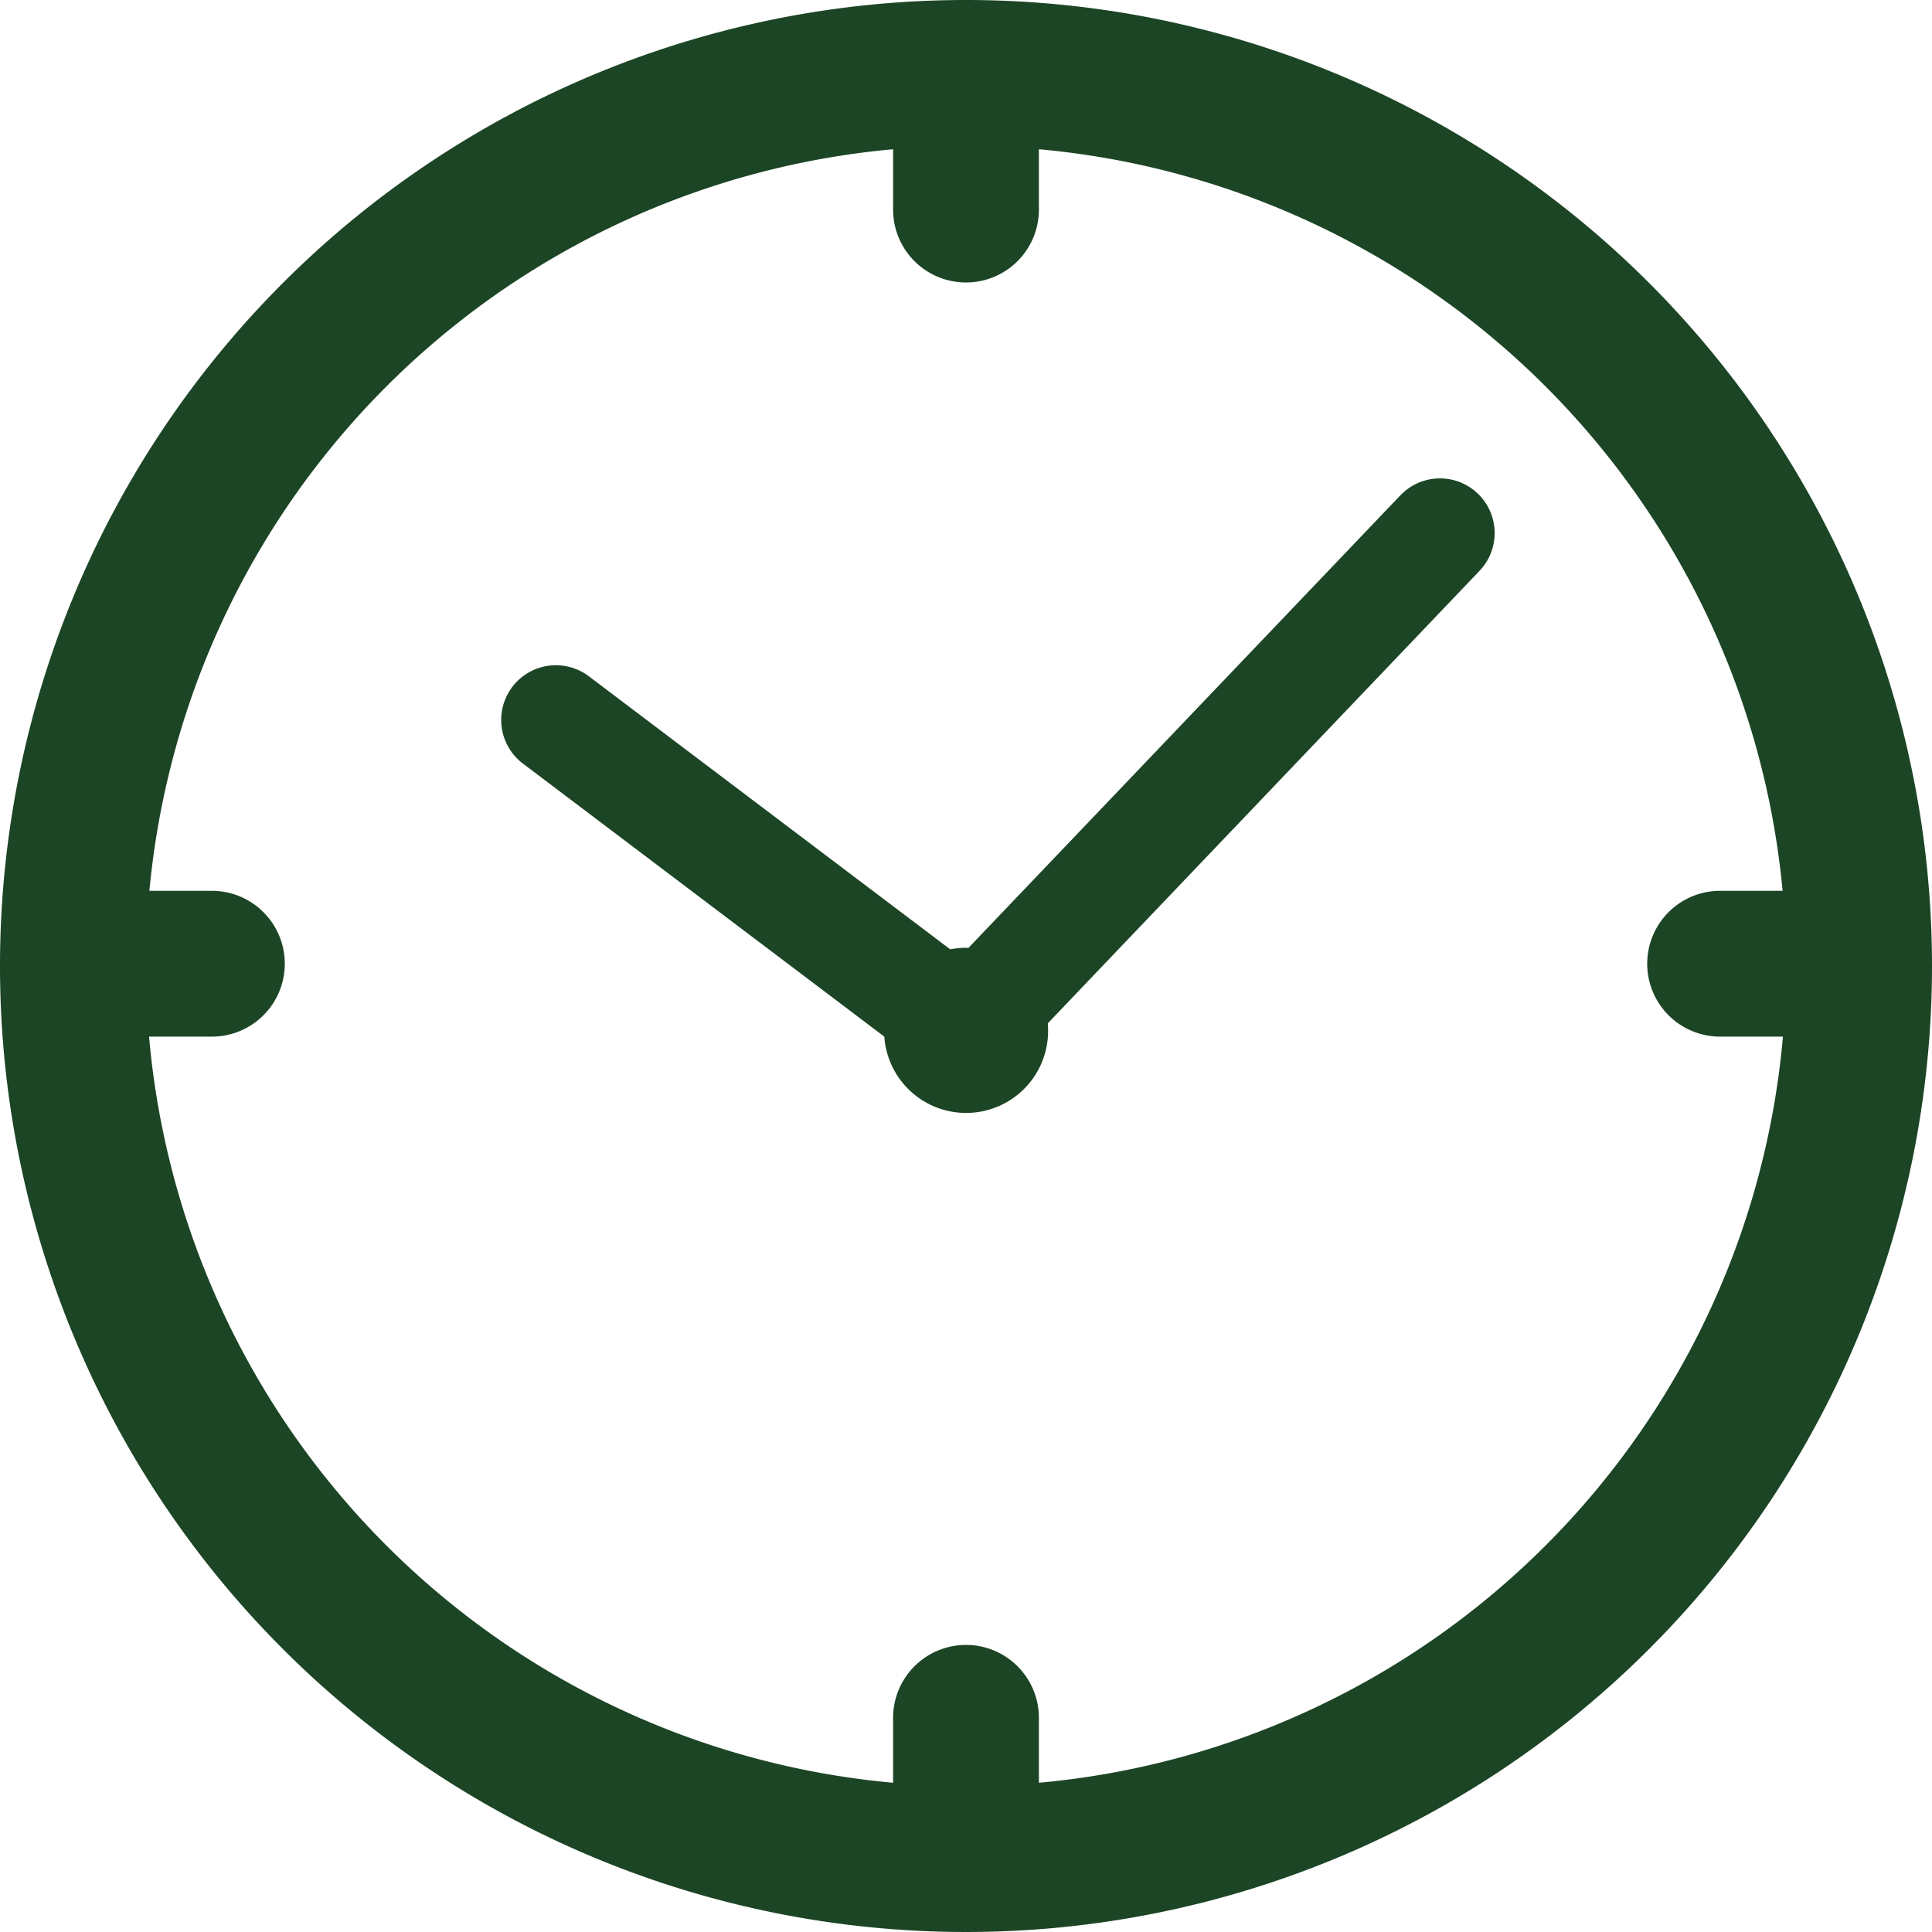
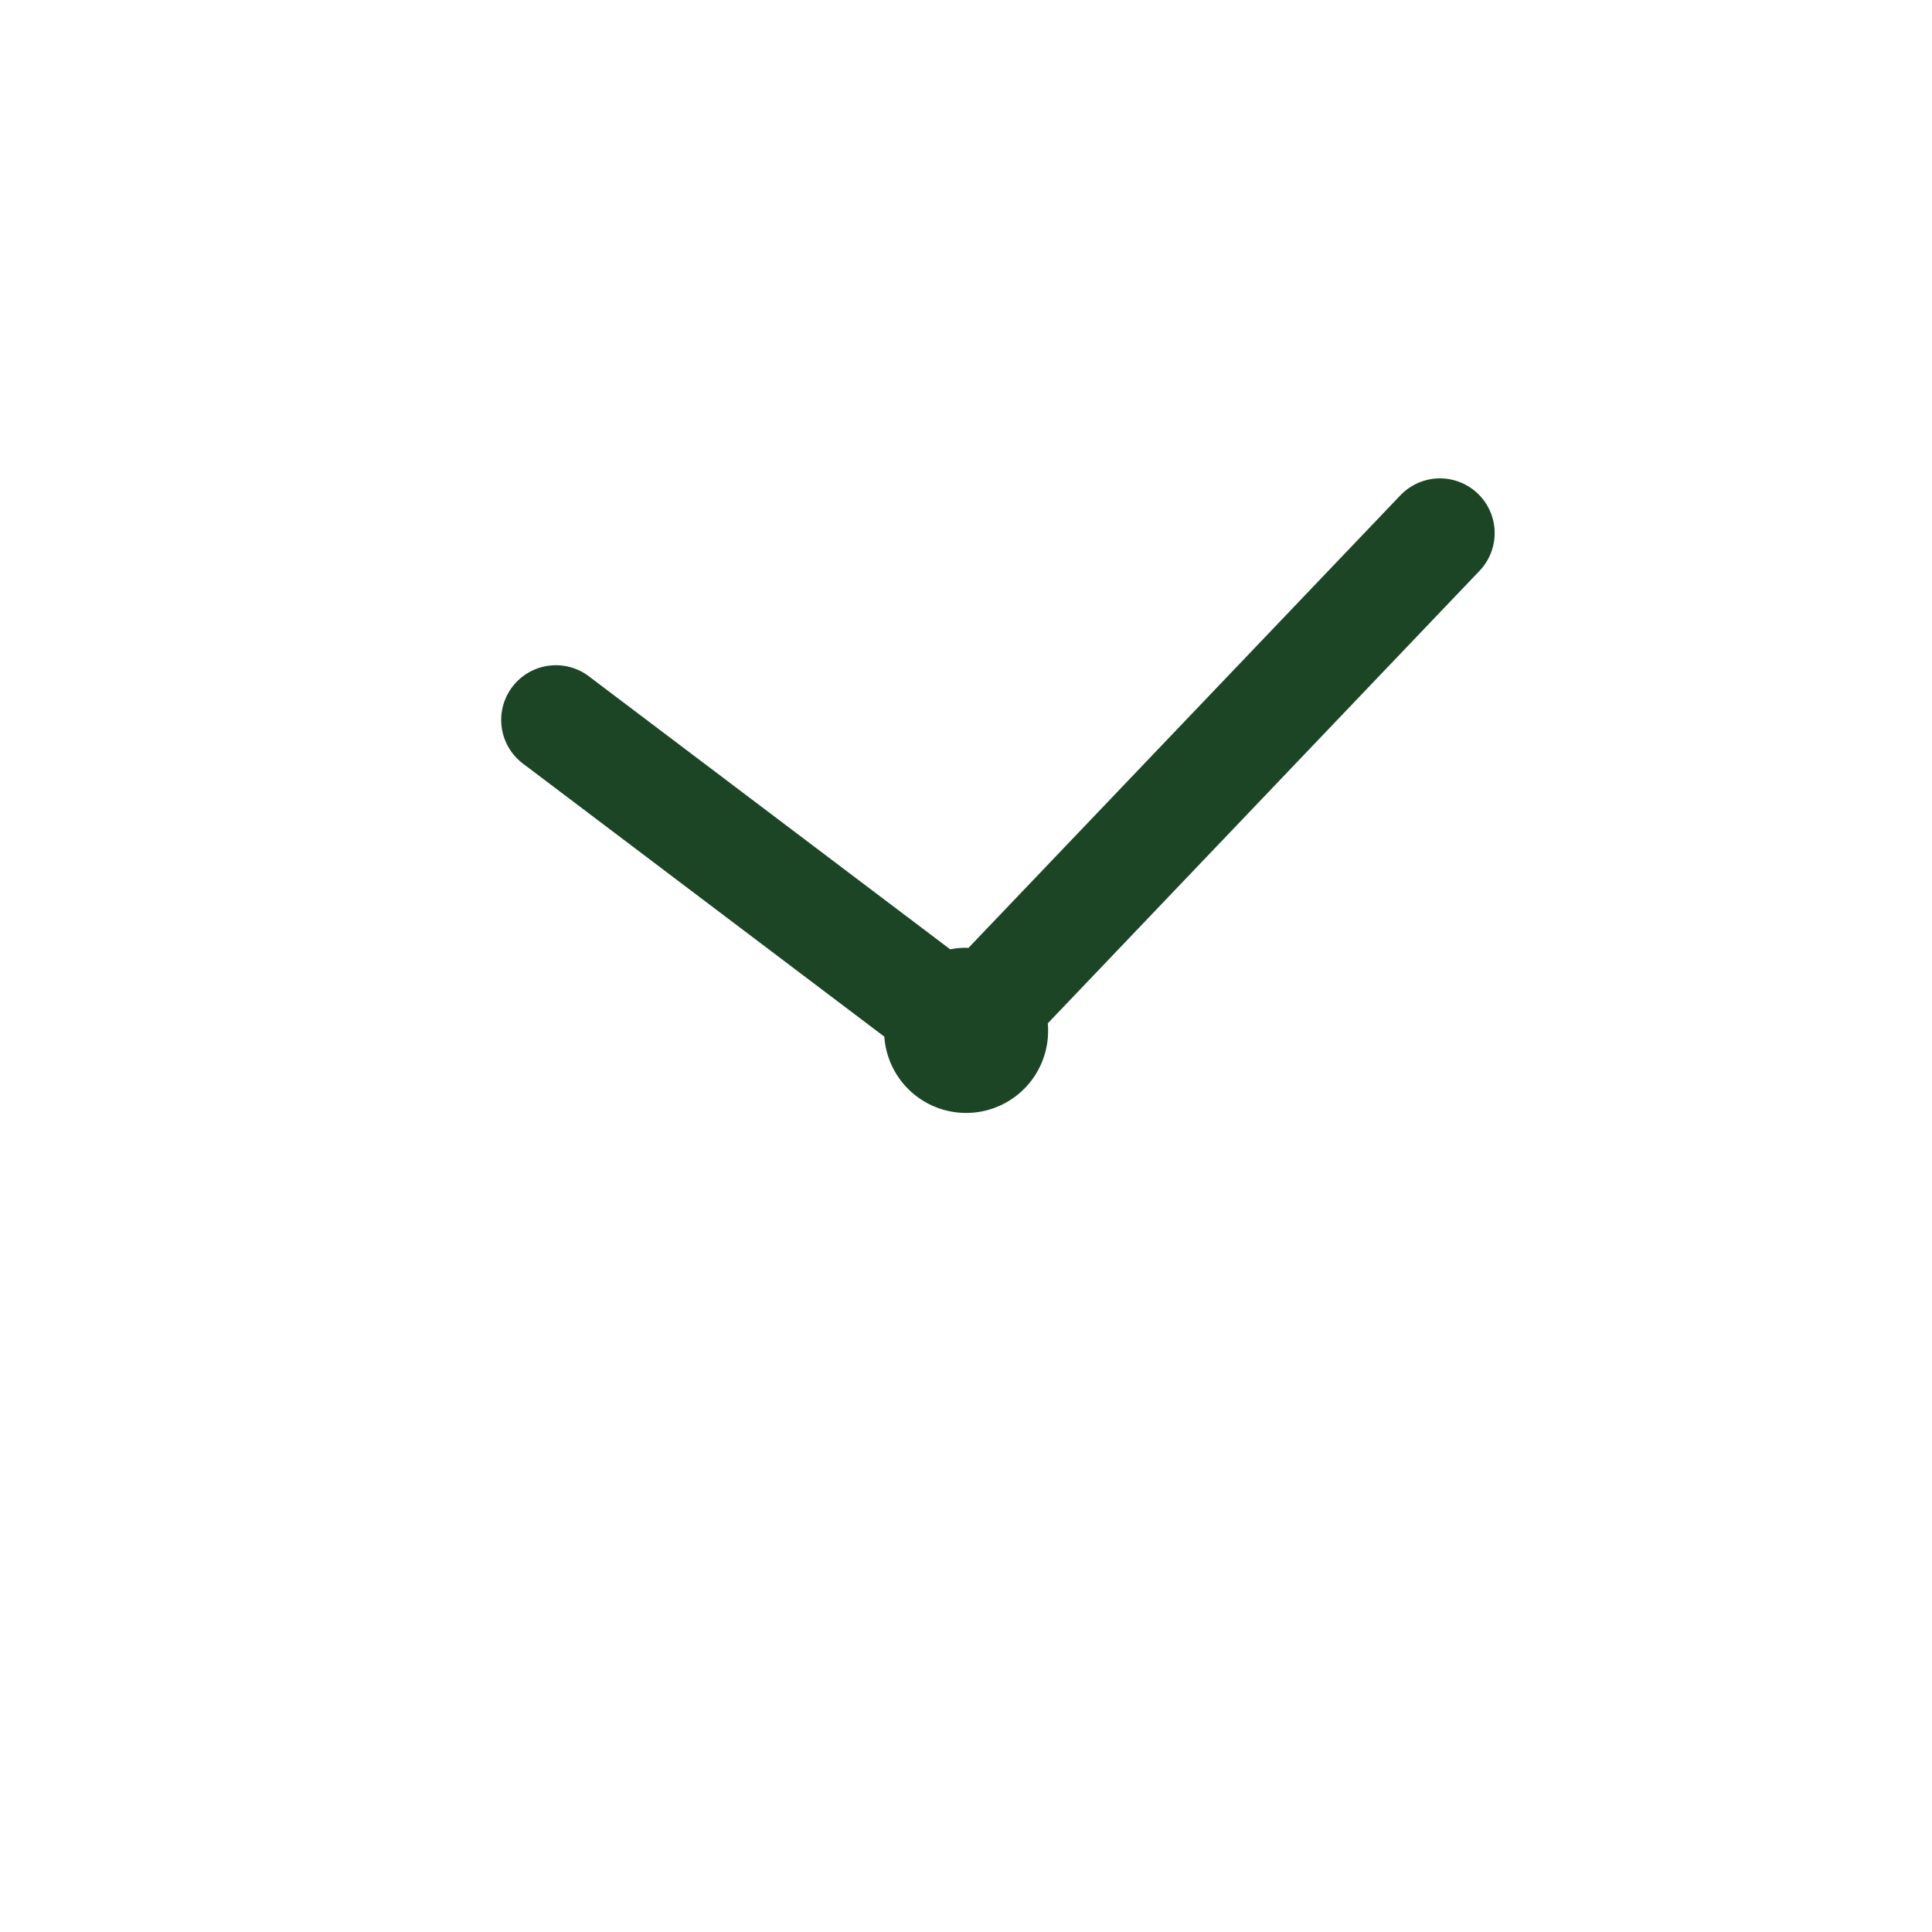
<svg xmlns="http://www.w3.org/2000/svg" width="112.072" height="112.072" viewBox="0 0 112.072 112.072">
  <g id="Raggruppa_132" data-name="Raggruppa 132" transform="translate(-131.464 -1646)">
    <g id="Raggruppa_131" data-name="Raggruppa 131" transform="translate(43.5 1569.87)">
      <g id="Raggruppa_130" data-name="Raggruppa 130">
        <g id="Raggruppa_129" data-name="Raggruppa 129">
-           <path id="Tracciato_1963" data-name="Tracciato 1963" d="M144,76.13a56.036,56.036,0,1,0,56.036,56.036A56.032,56.032,0,0,0,144,76.13Zm4.229,103.415v-3.766a4.229,4.229,0,1,0-8.458,0v3.766a47.641,47.641,0,0,1-43.16-43.282h3.644a4.229,4.229,0,1,0,0-8.458H96.63a47.648,47.648,0,0,1,43.141-43.018v3.5a4.229,4.229,0,0,0,8.458,0v-3.5a47.646,47.646,0,0,1,43.14,43.018h-3.624a4.229,4.229,0,1,0,0,8.458h3.644A47.641,47.641,0,0,1,148.229,179.545Z" fill="#1c4525" />
          <path id="Tracciato_1964" data-name="Tracciato 1964" d="M169.193,104.867l-25.051,26.249c-.047,0-.1-.007-.142-.007a4.758,4.758,0,0,0-.916.09l-20.965-15.842a3.173,3.173,0,0,0-3.816,5.071l20.959,15.836a4.756,4.756,0,0,0,9.5-.4c0-.126-.008-.249-.018-.372l25.046-26.25a3.172,3.172,0,1,0-4.592-4.378Z" fill="#1c4525" />
        </g>
      </g>
    </g>
  </g>
</svg>